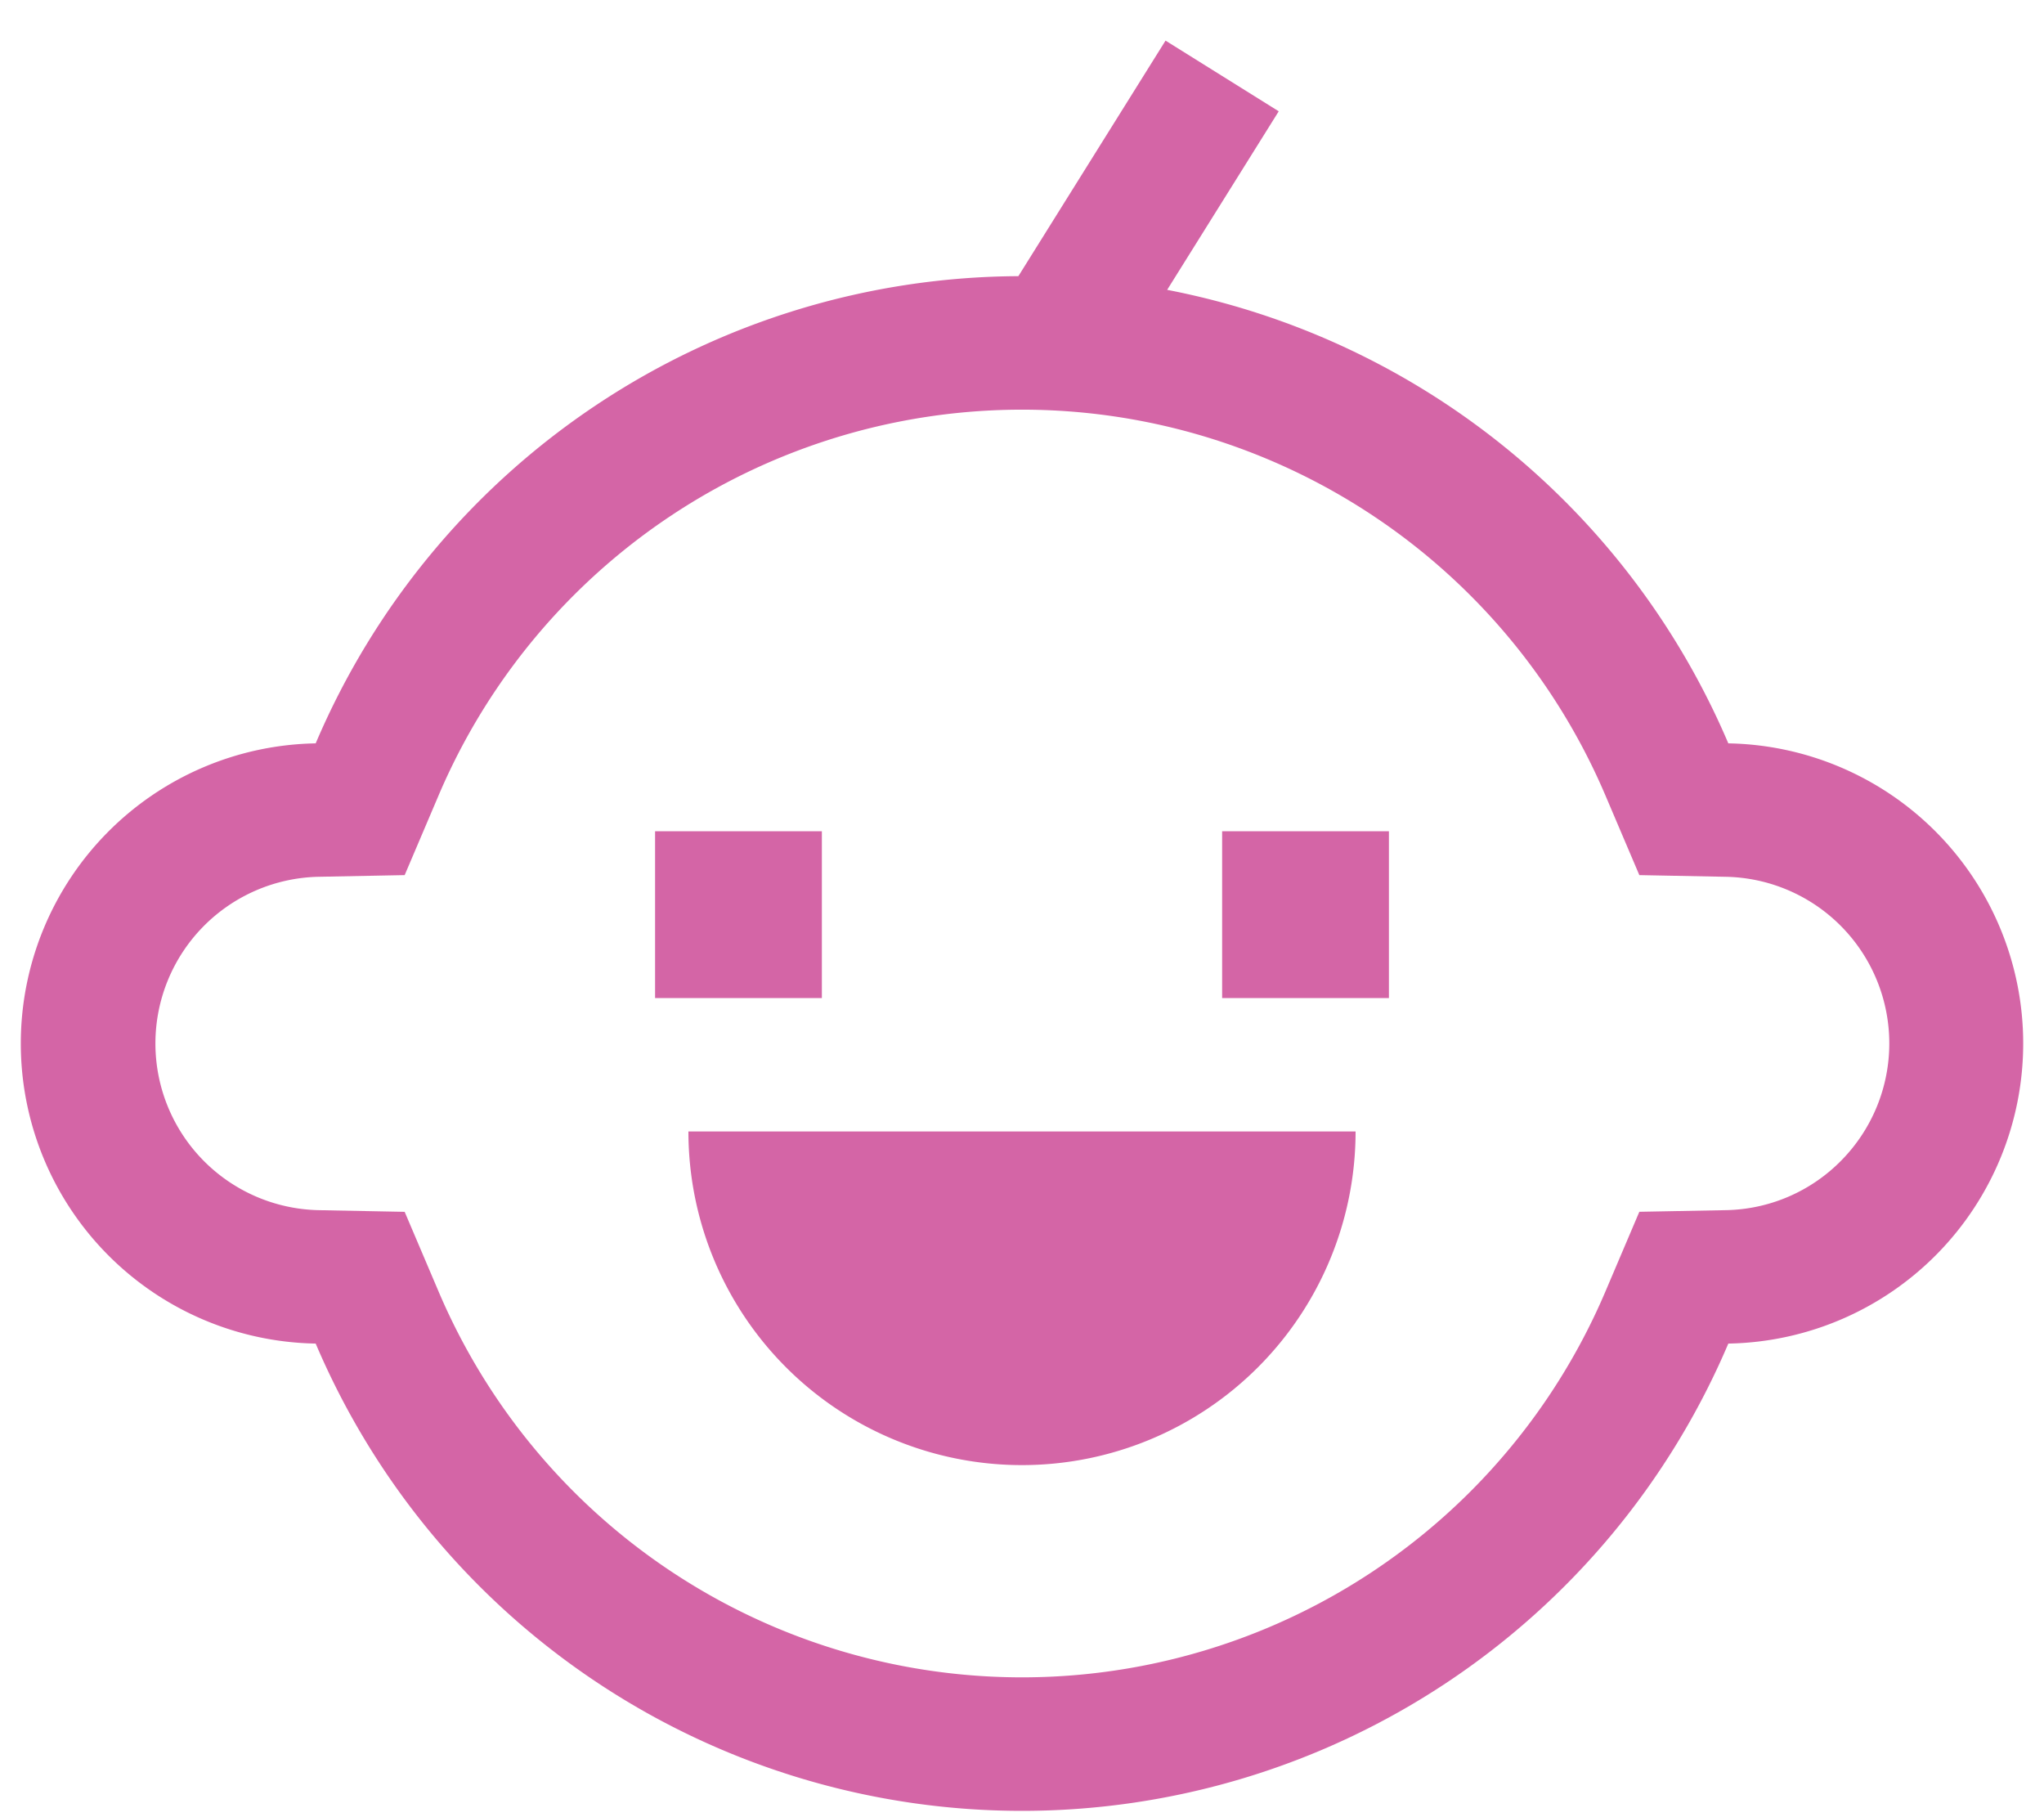
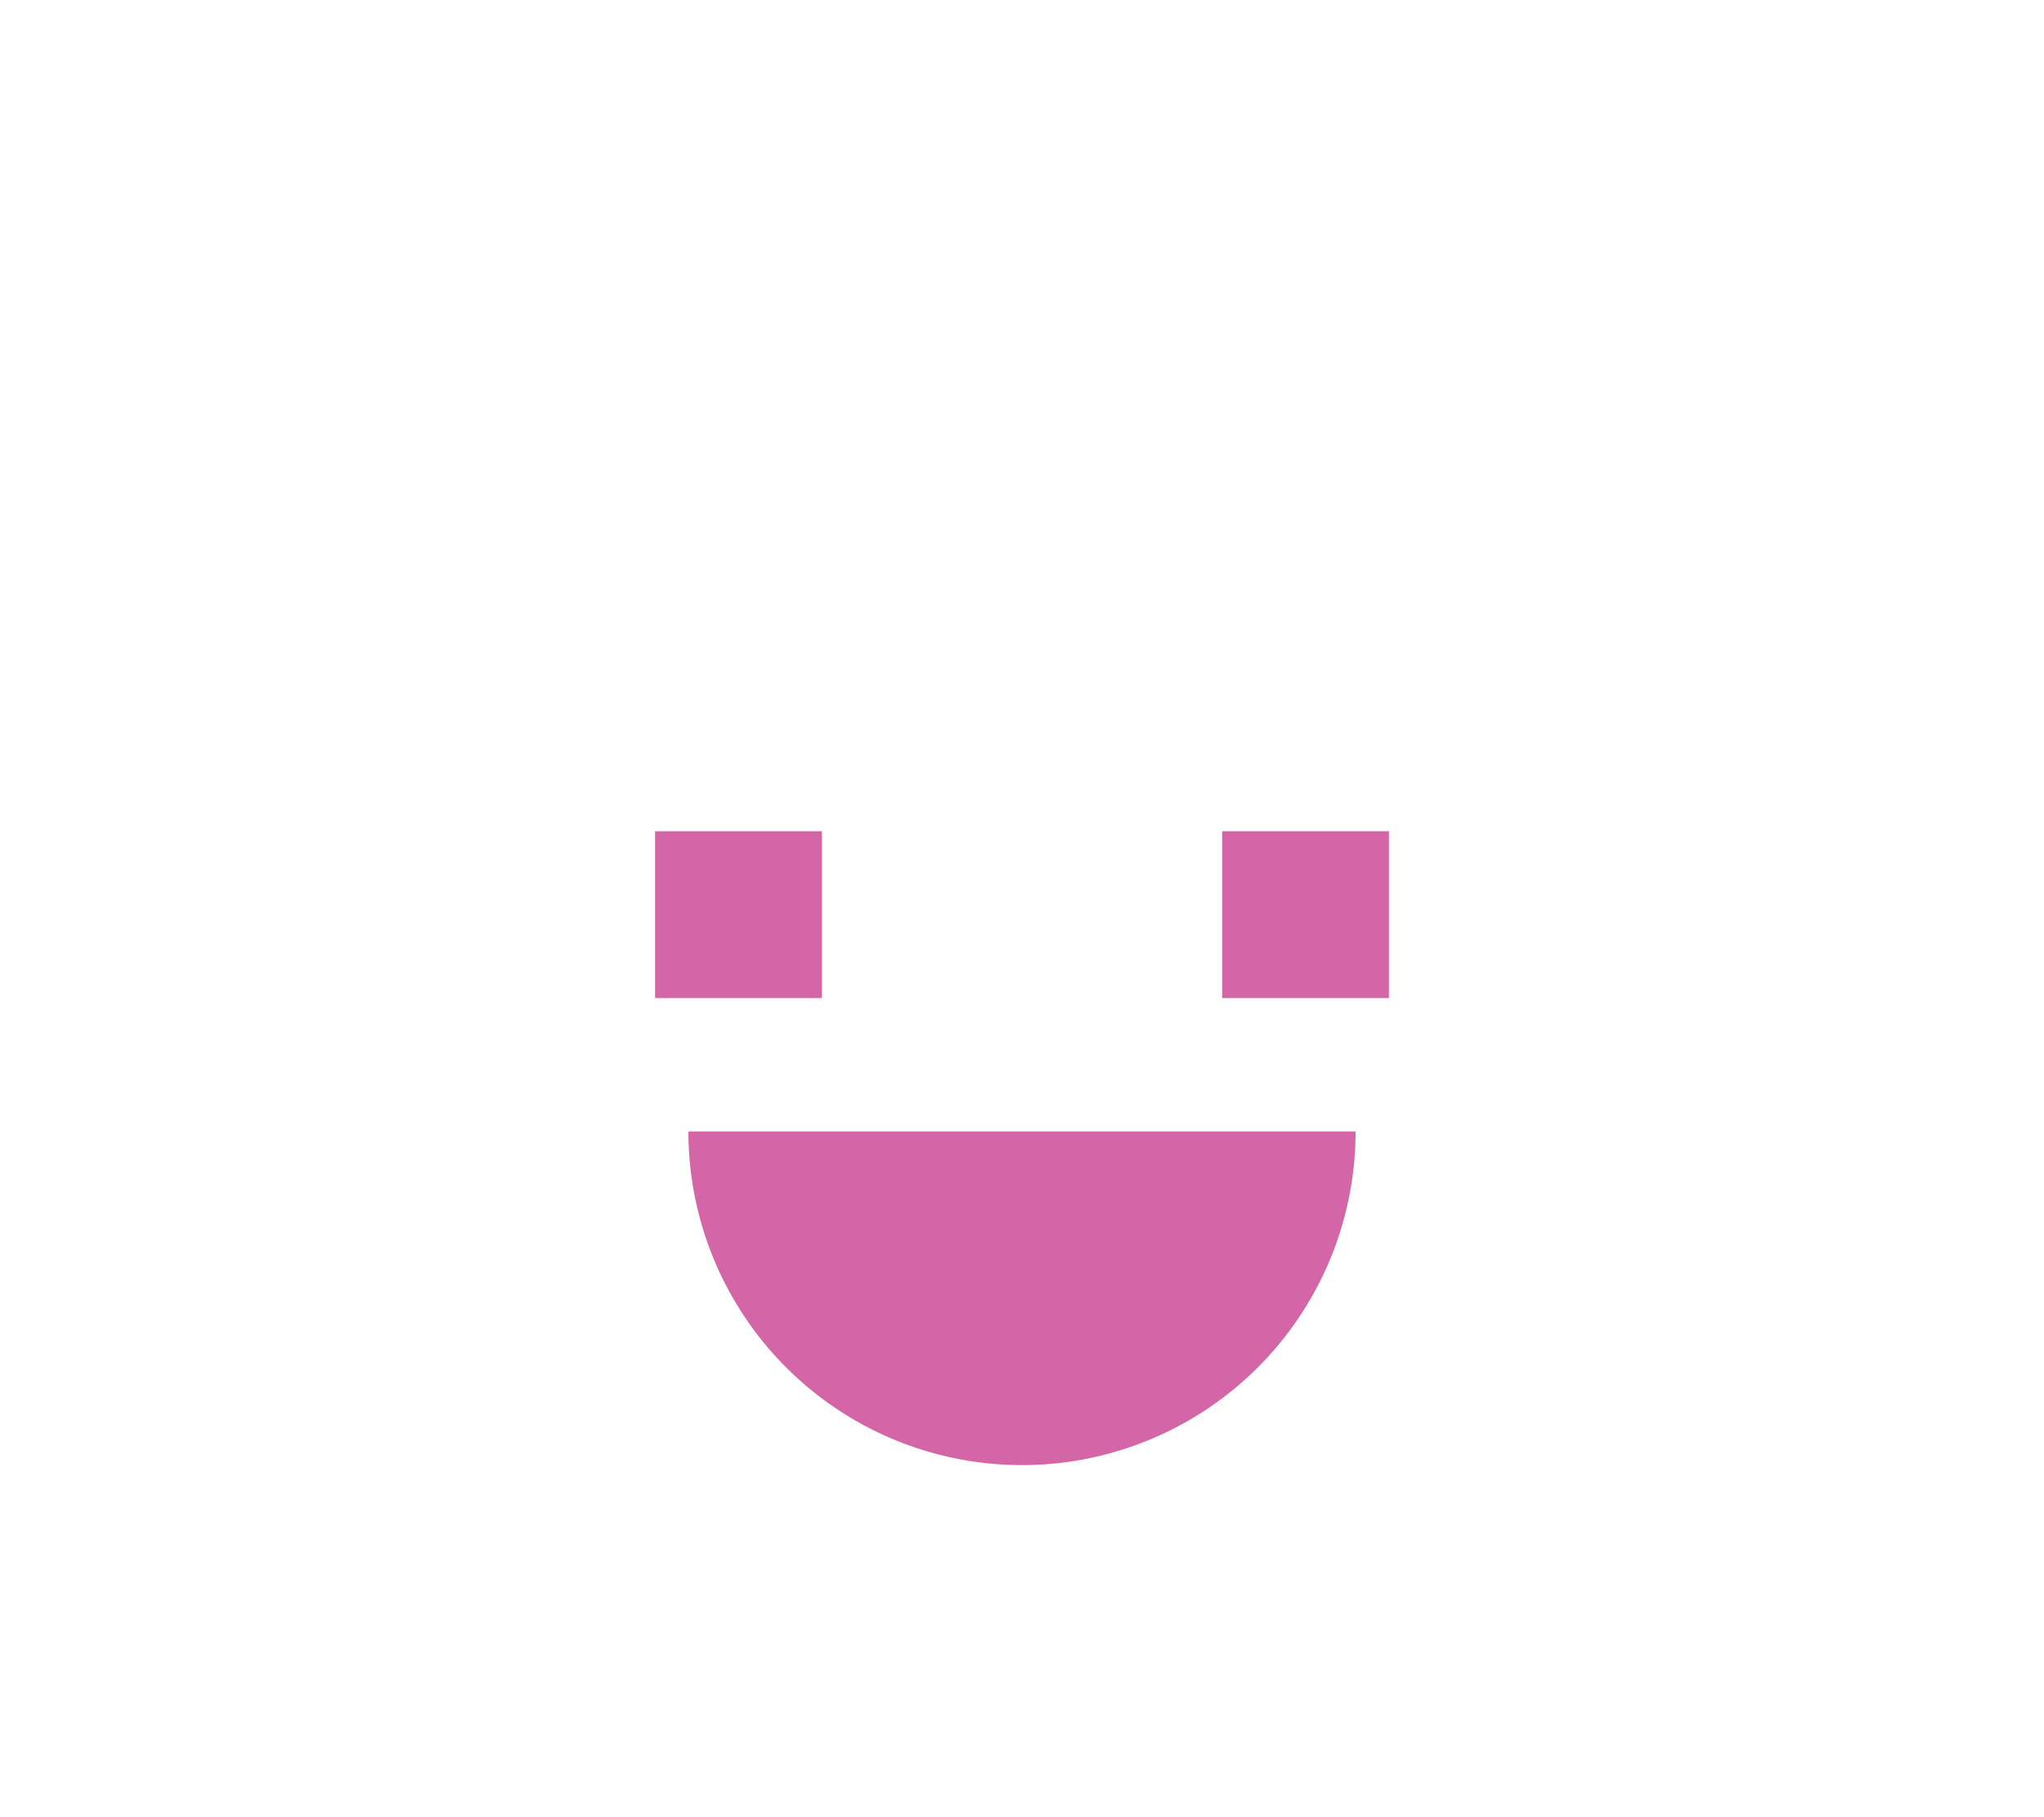
<svg xmlns="http://www.w3.org/2000/svg" fill="none" viewBox="0 0 45 40">
-   <path d="M38.05 16.363A16.918 16.918 0 0 0 25.696 6.38l2.456-3.93L25.66.894 22.42 6.079A16.895 16.895 0 0 0 6.95 16.363a6.607 6.607 0 0 0 0 13.212 16.897 16.897 0 0 0 31.1 0 6.607 6.607 0 0 0 0-13.212Zm2.492 9.177a3.65 3.65 0 0 1-2.548 1.098l-1.903.036-.745 1.751a13.959 13.959 0 0 1-25.692 0l-.745-1.75-1.903-.037a3.67 3.67 0 0 1 0-7.338l1.903-.037.745-1.75a13.96 13.96 0 0 1 25.692 0l.745 1.75 1.903.037a3.669 3.669 0 0 1 2.548 6.24Z" fill="#D465A6" />
  <path d="M14.422 18.297h3.672v3.672h-3.672v-3.672ZM26.906 18.297h3.672v3.672h-3.672v-3.672ZM22.5 32.25a7.345 7.345 0 0 0 7.344-7.344H15.156A7.343 7.343 0 0 0 22.5 32.25Z" fill="#D465A6" />
</svg>